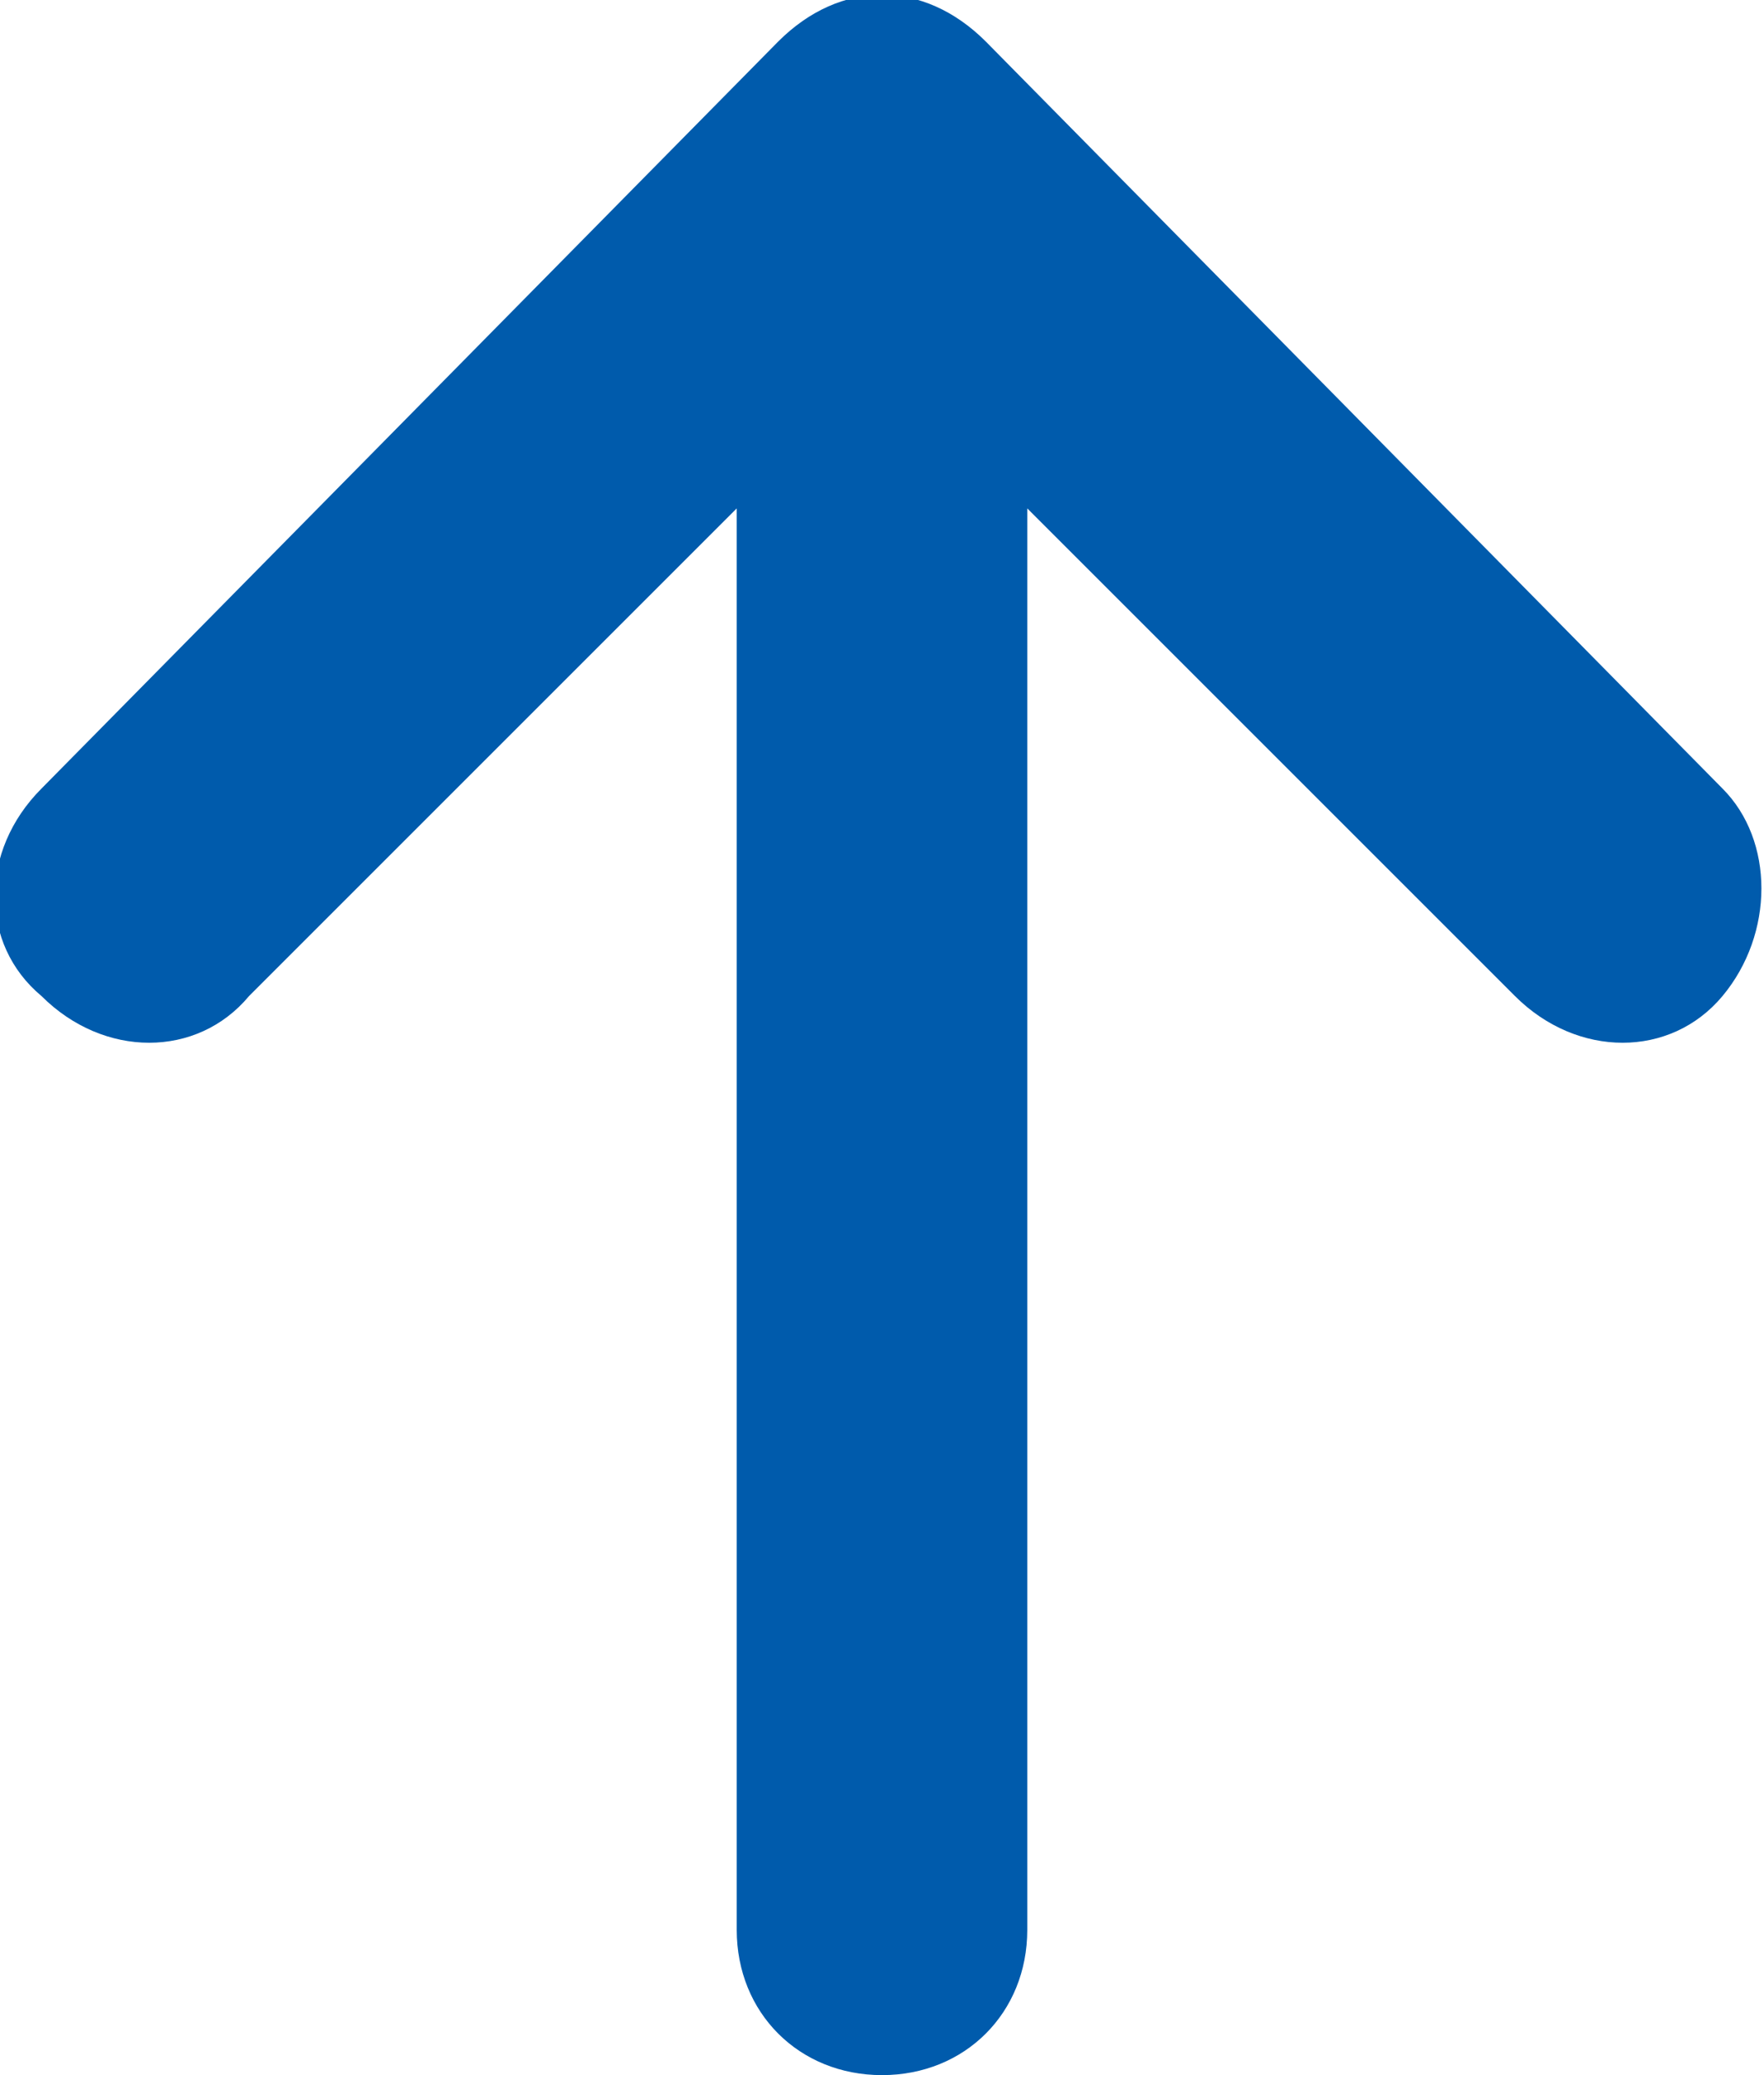
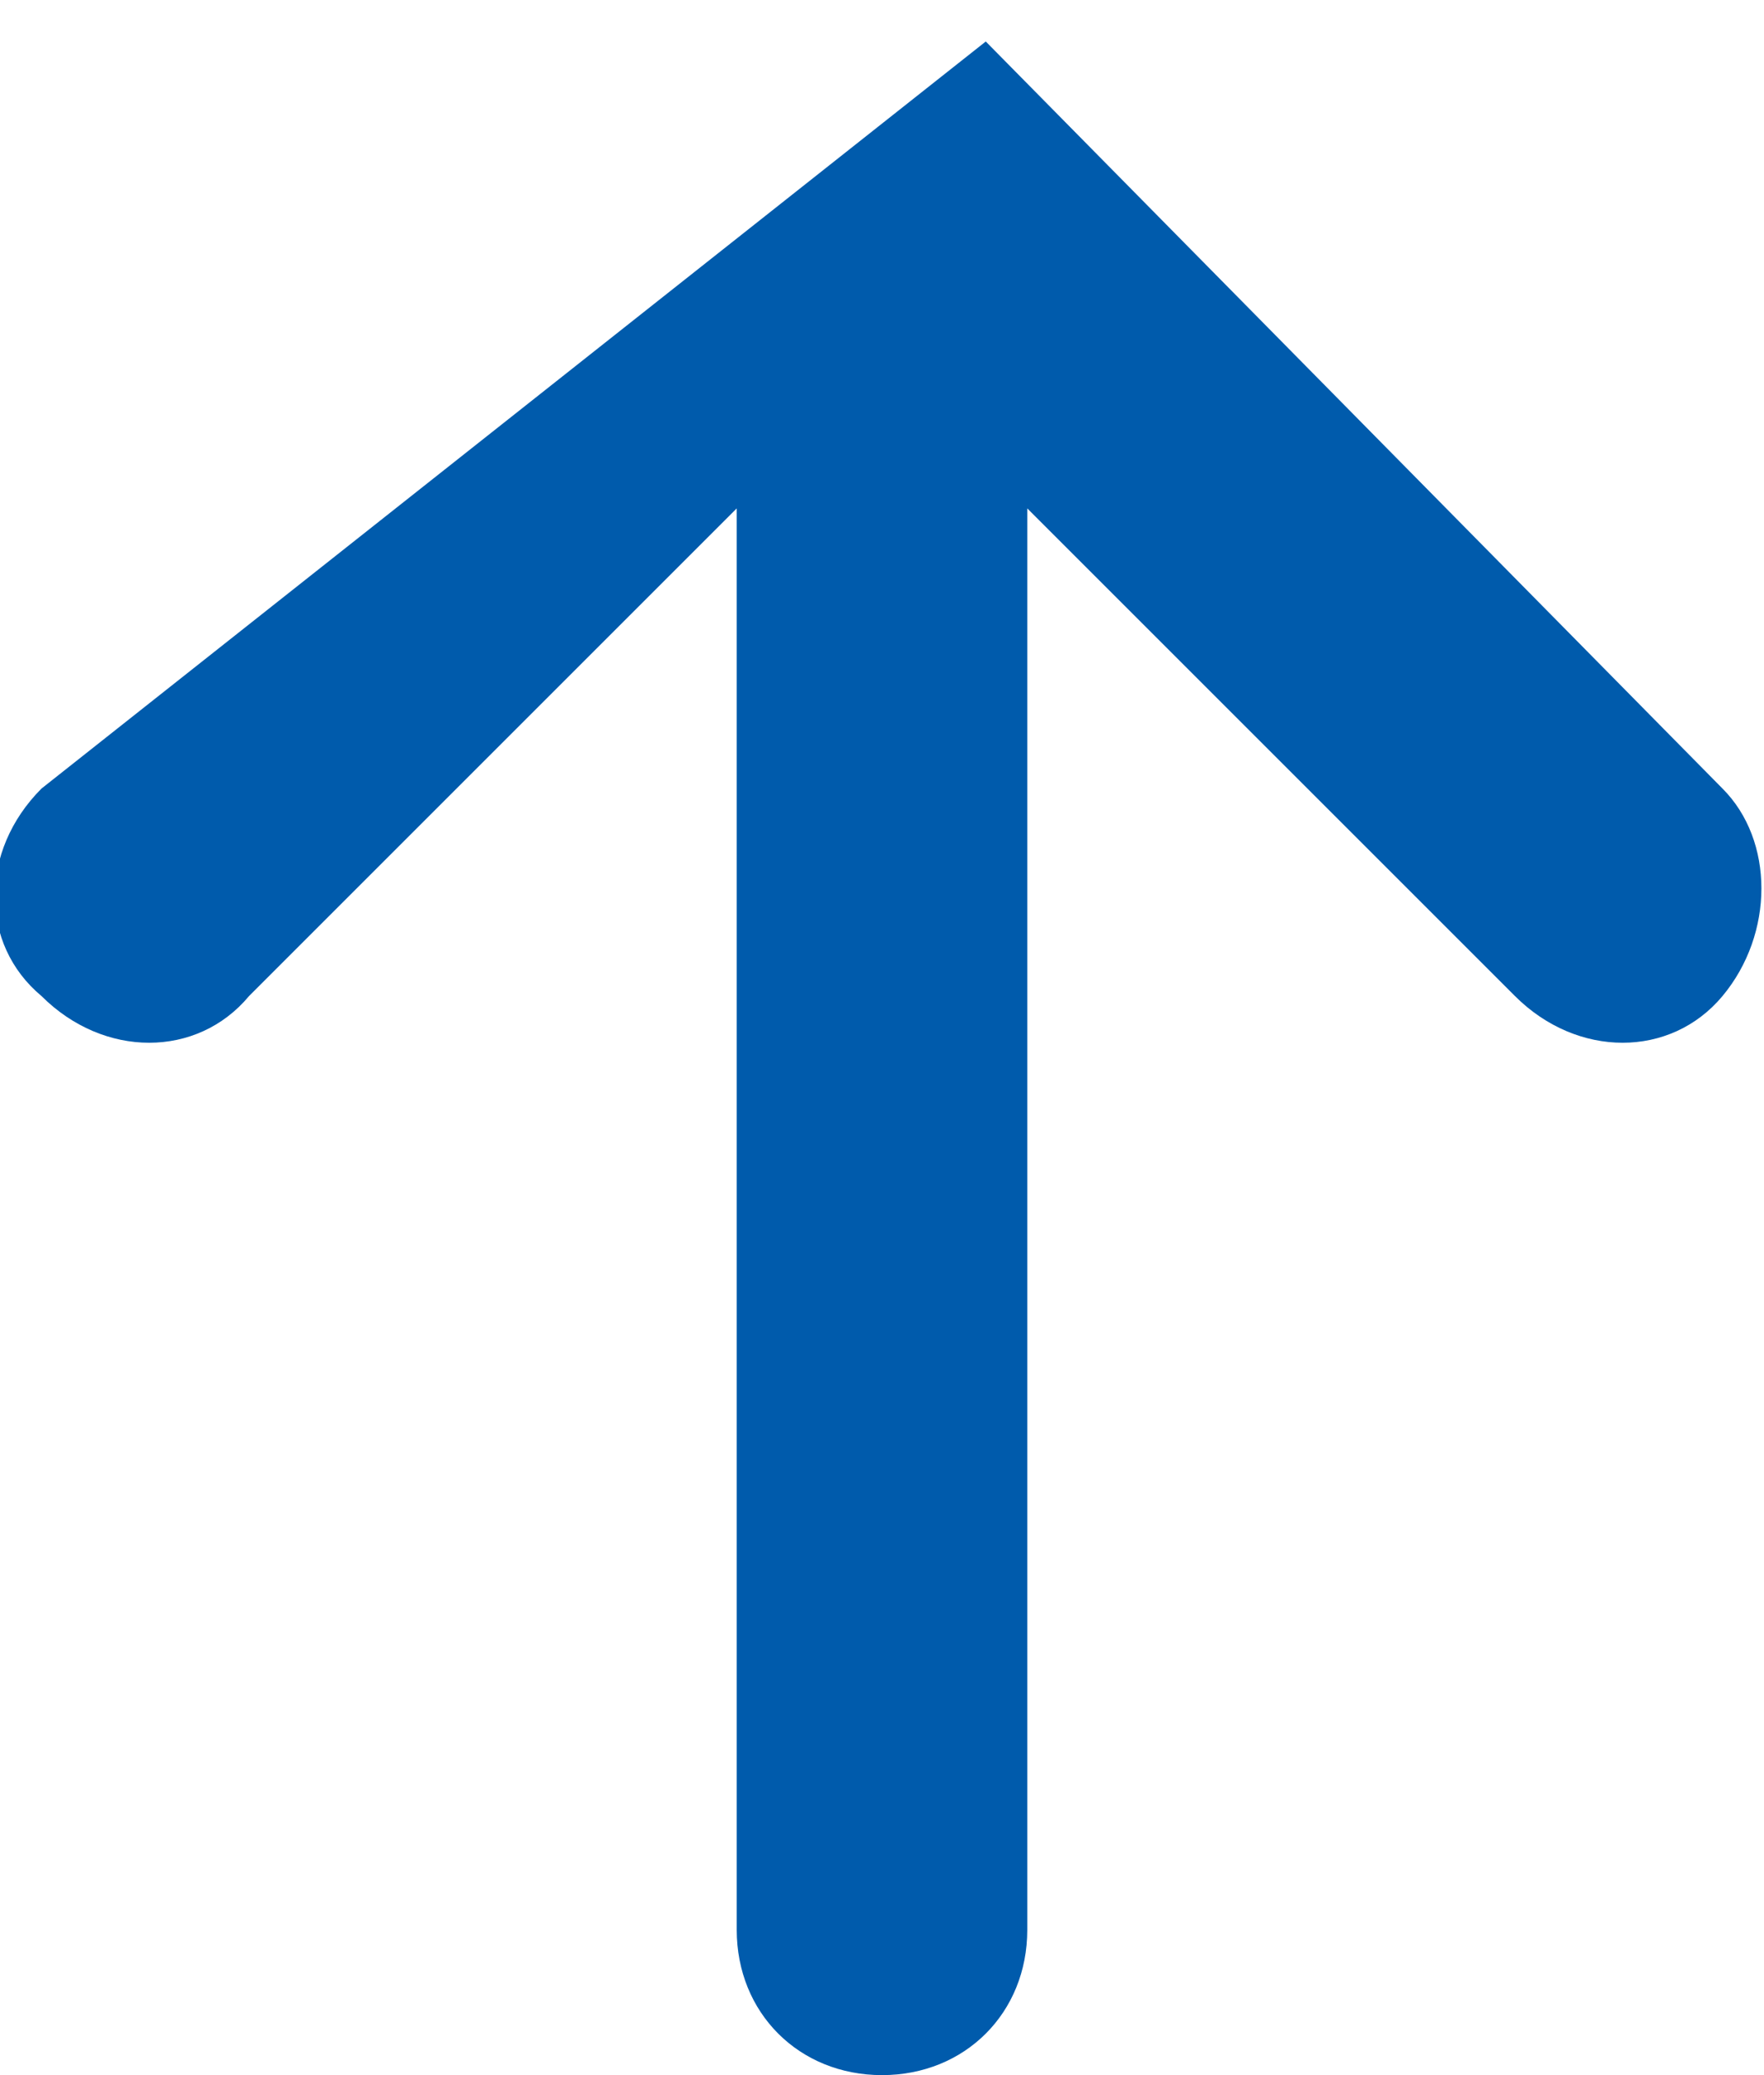
<svg xmlns="http://www.w3.org/2000/svg" id="_レイヤー_2" version="1.1" viewBox="0 0 17 20">
  <defs>
    <style>
      .st0 {
        fill: #005bac;
      }
    </style>
  </defs>
  <g id="_レイヤー_1-2">
-     <path class="st0" d="M9.5.4c-.6-.6-1.4-.6-2,0L.4,7.6c-.6.6-.6,1.5,0,2,.6.6,1.5.6,2,0l4.7-4.7v13.7c0,.8.6,1.4,1.4,1.4s1.4-.6,1.4-1.4V4.9s4.7,4.7,4.7,4.7c.6.6,1.5.6,2,0s.5-1.5,0-2L9.5.4h0Z" />
+     <path class="st0" d="M9.5.4L.4,7.6c-.6.6-.6,1.5,0,2,.6.6,1.5.6,2,0l4.7-4.7v13.7c0,.8.6,1.4,1.4,1.4s1.4-.6,1.4-1.4V4.9s4.7,4.7,4.7,4.7c.6.6,1.5.6,2,0s.5-1.5,0-2L9.5.4h0Z" />
  </g>
</svg>